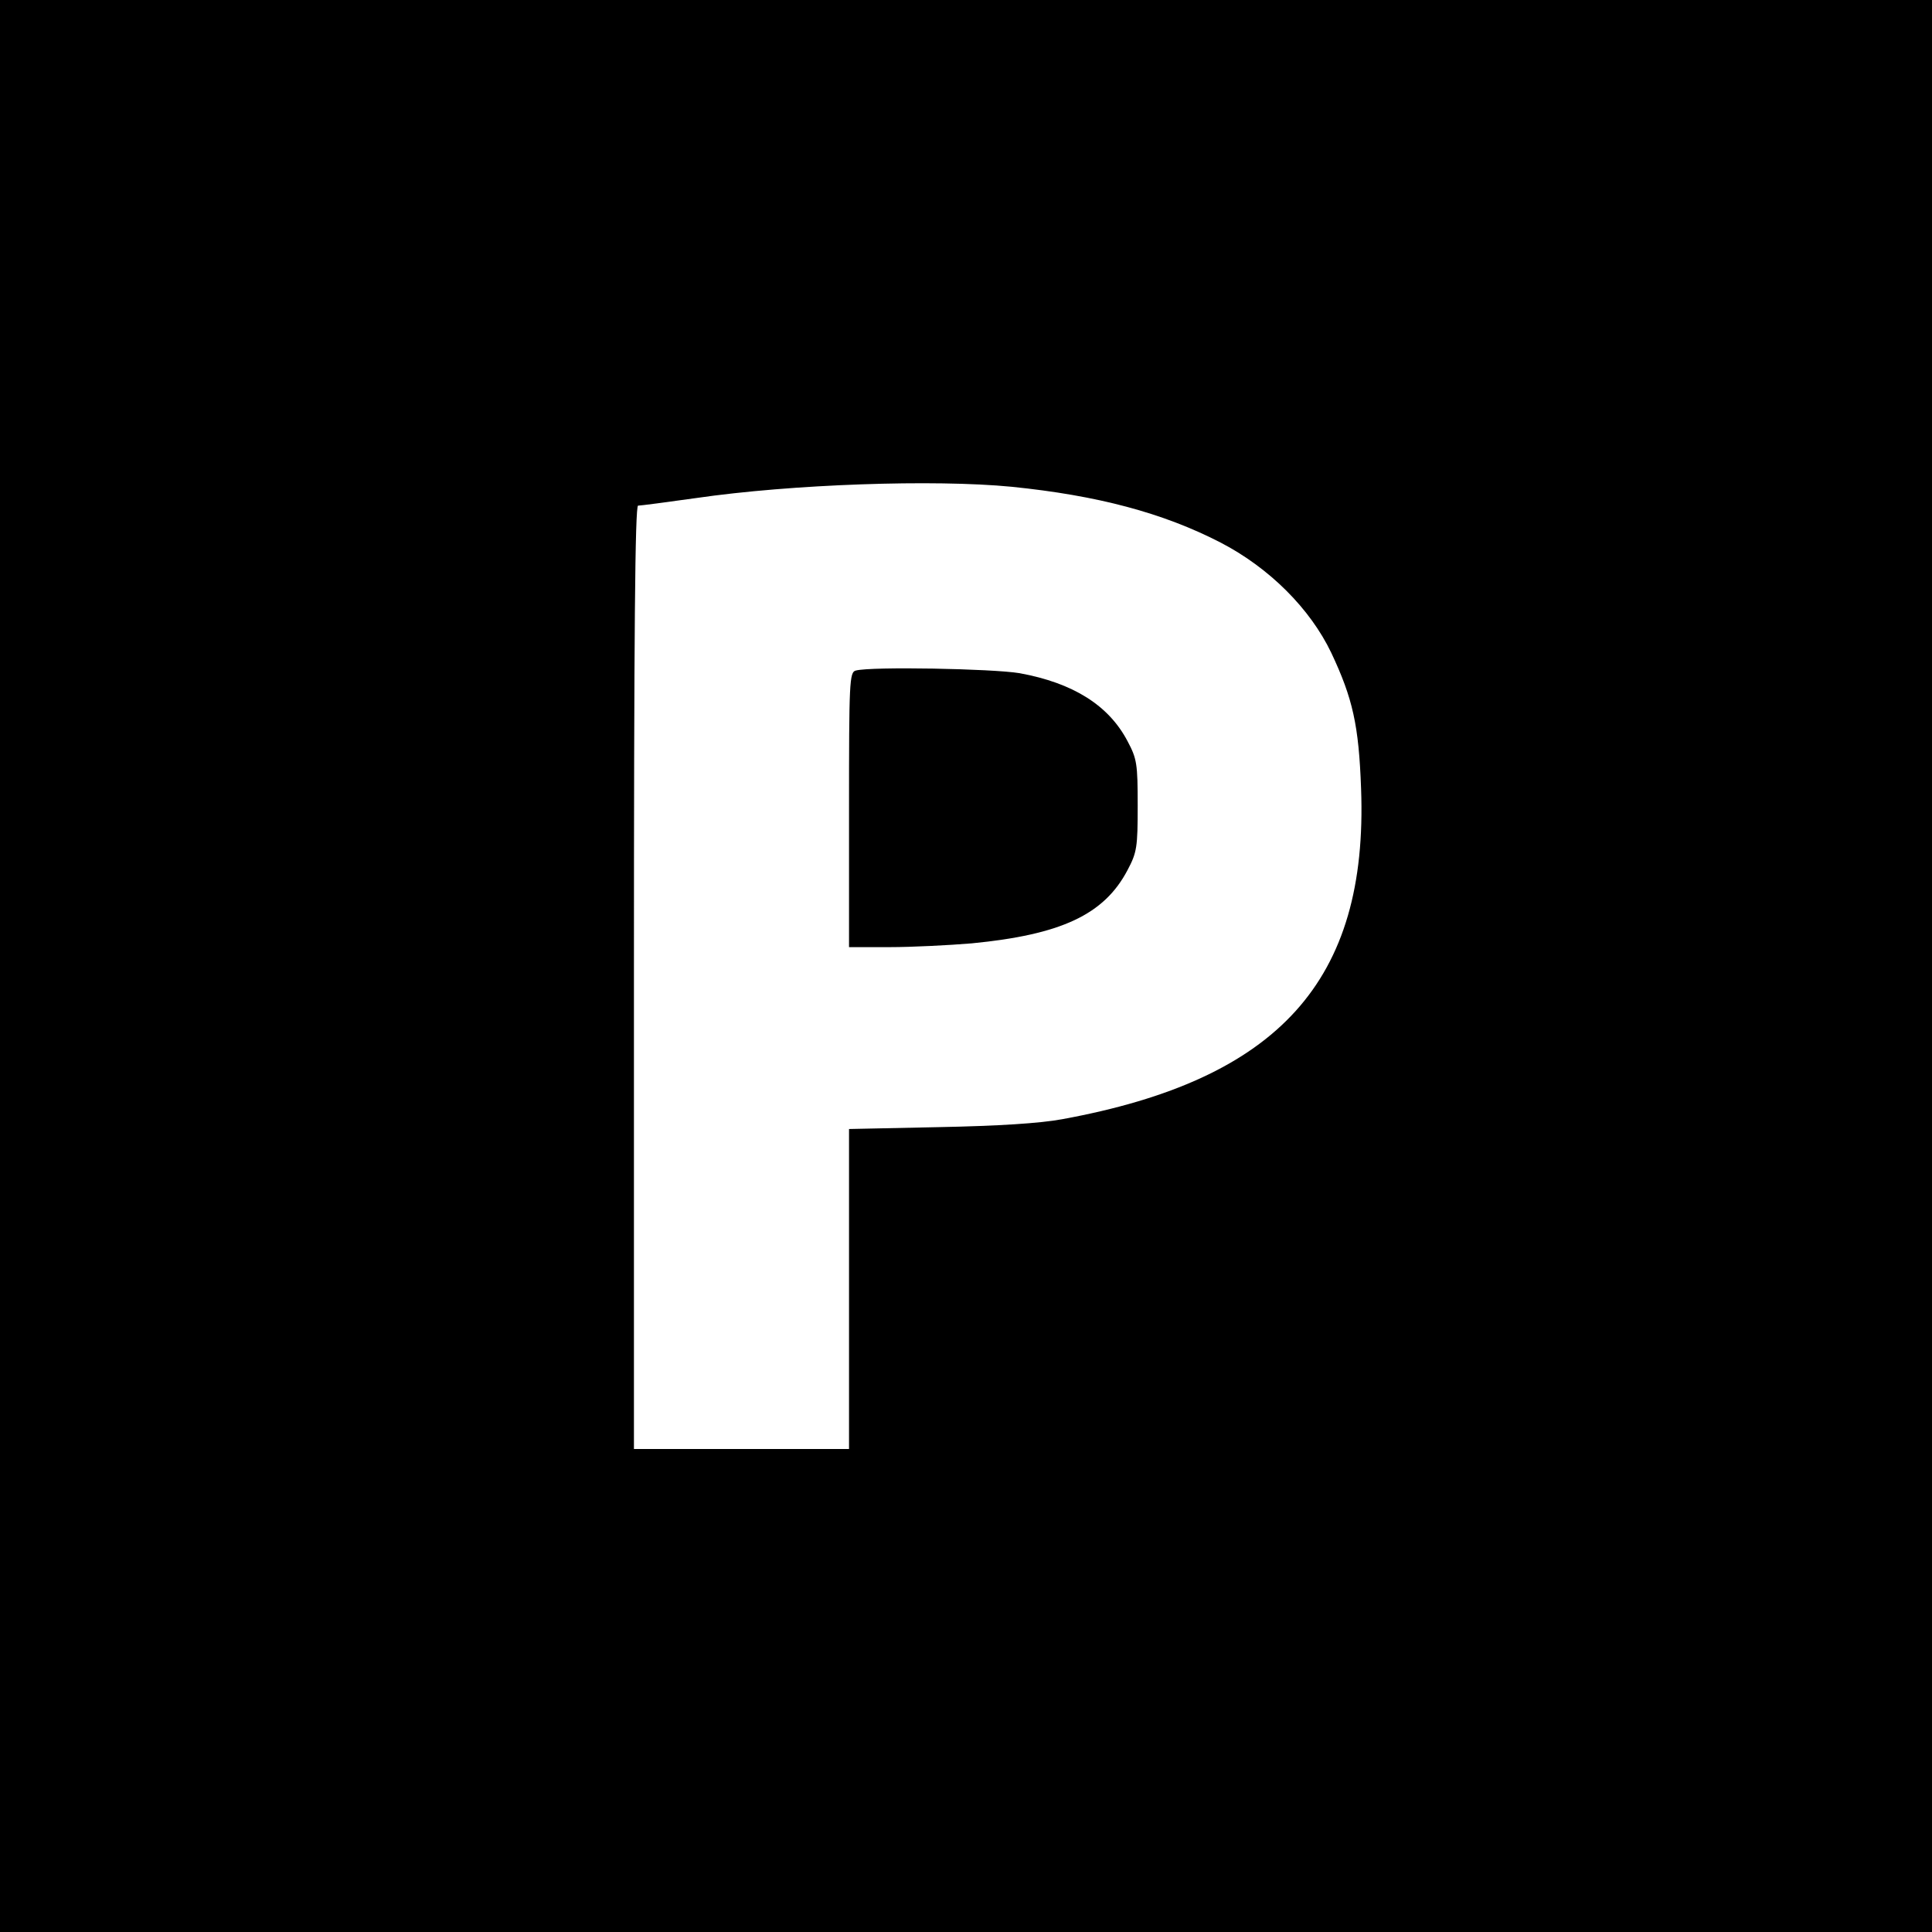
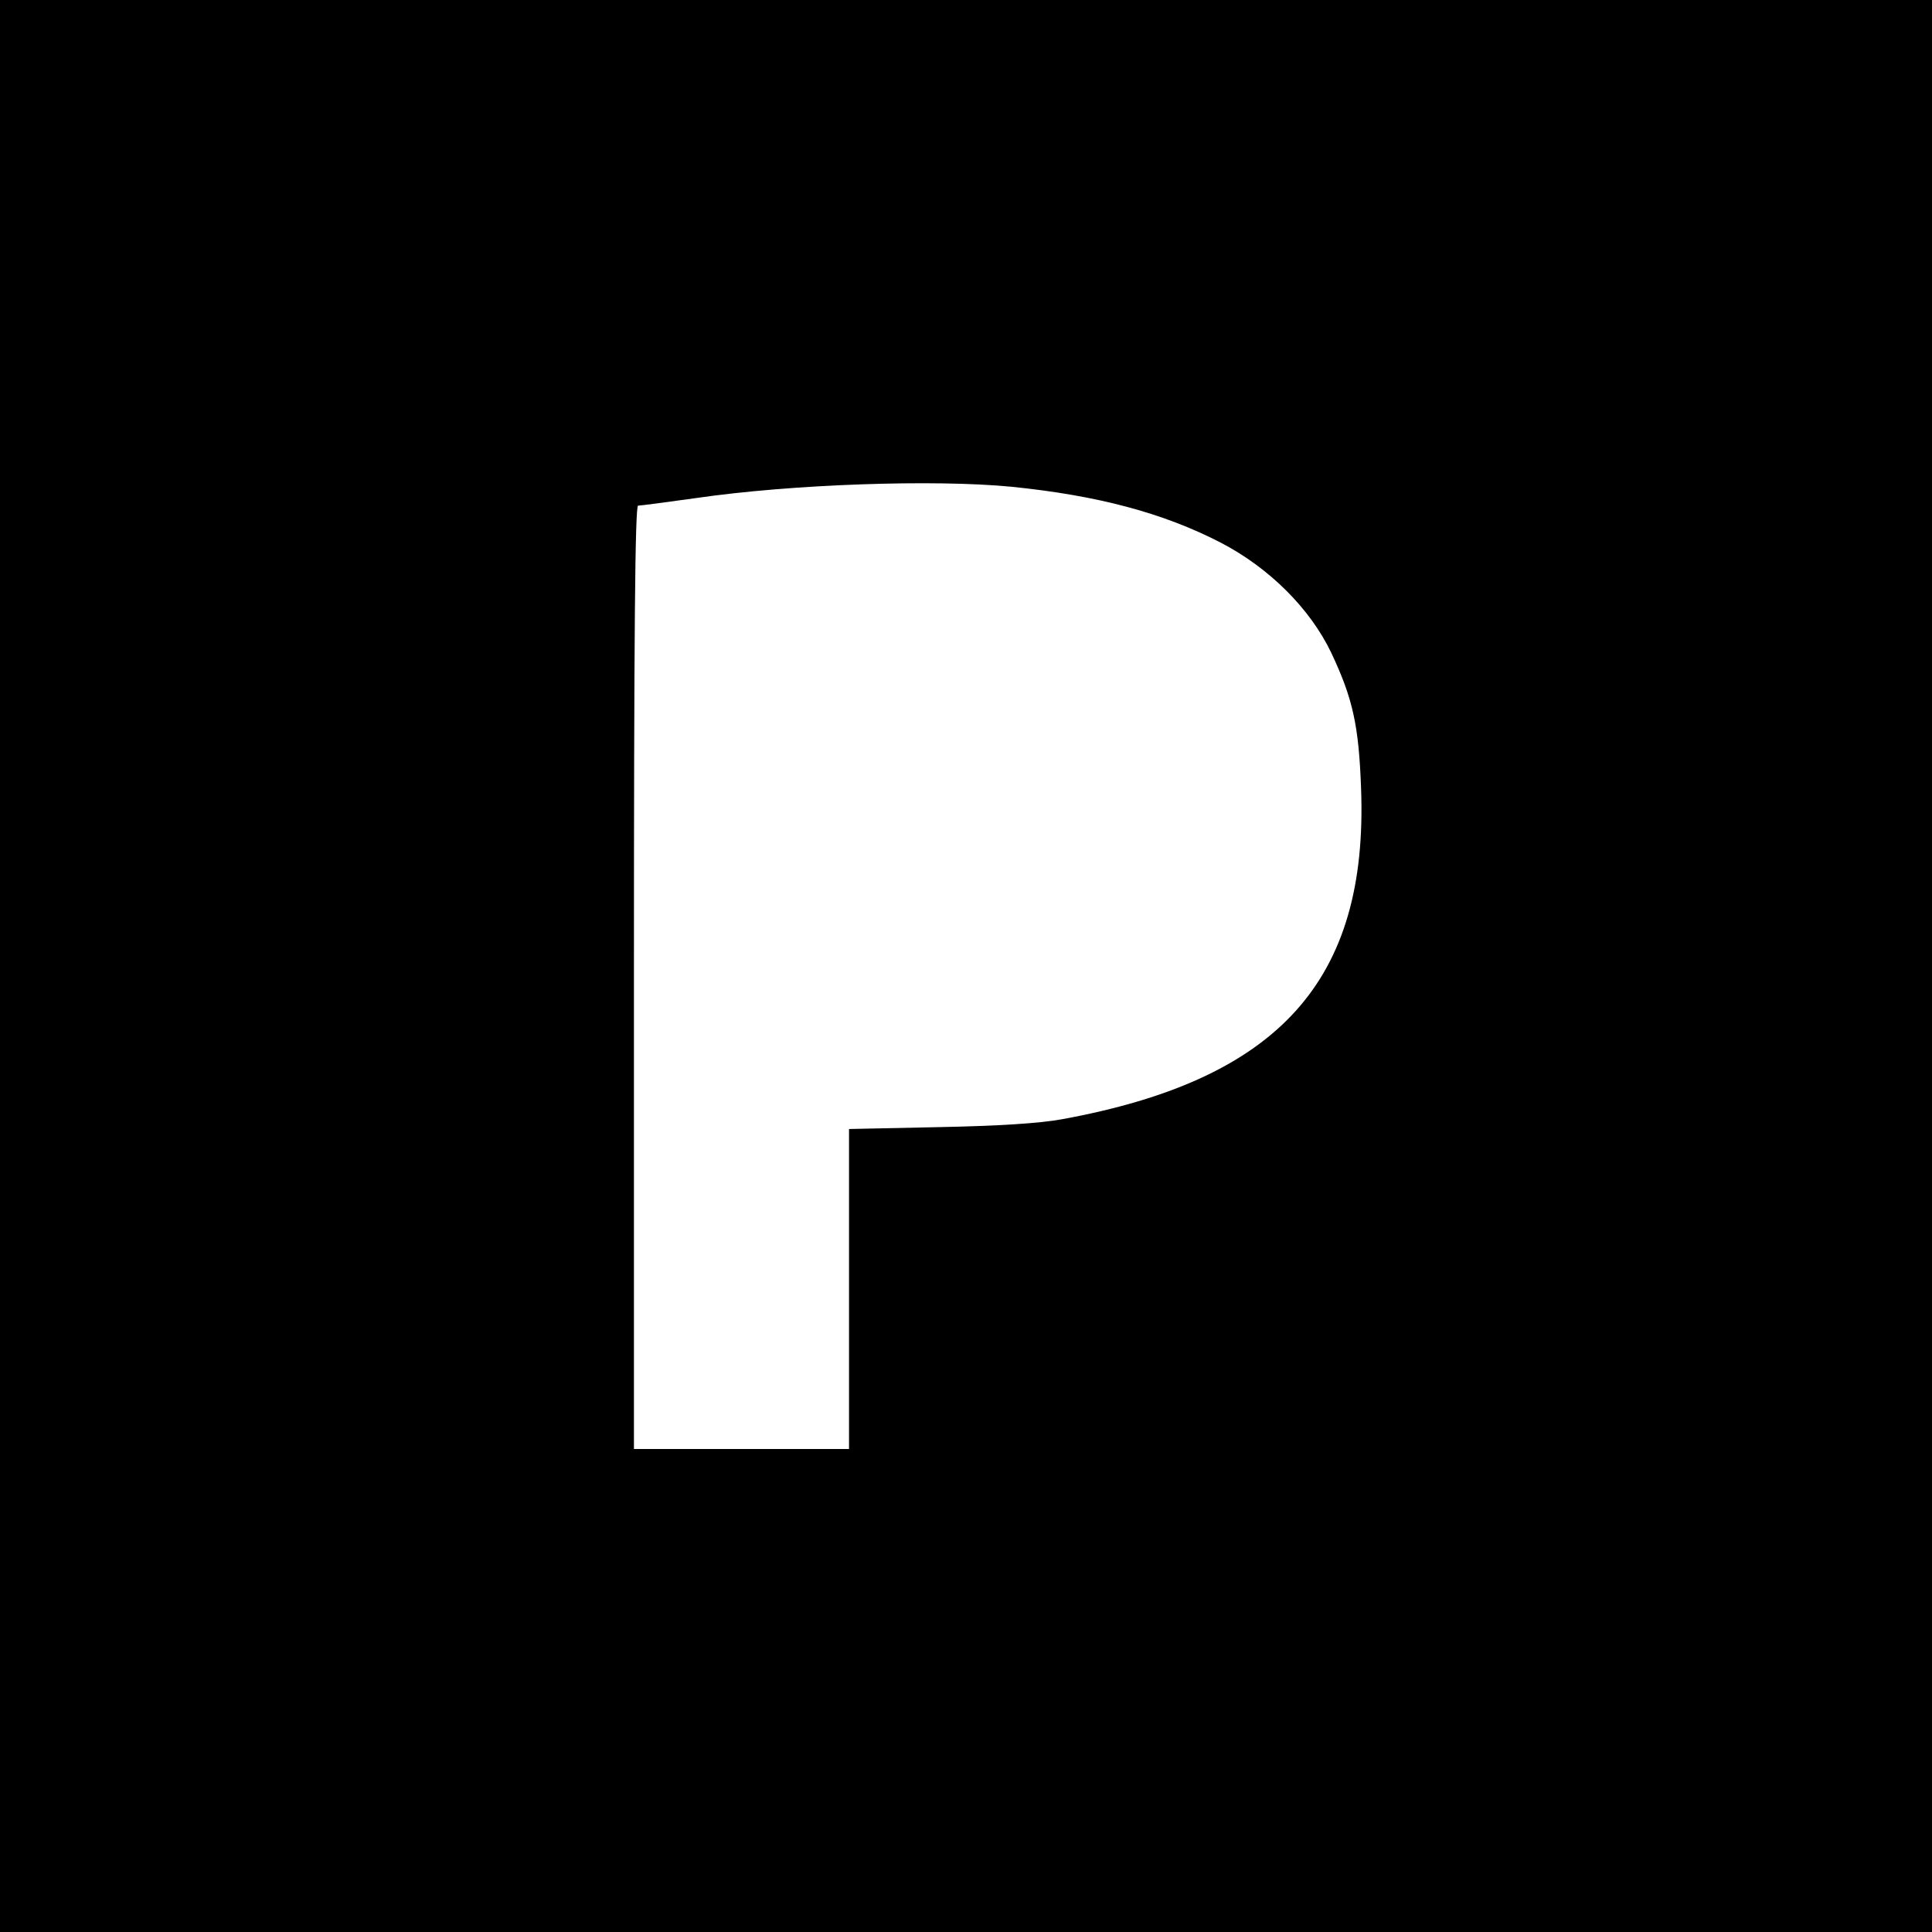
<svg xmlns="http://www.w3.org/2000/svg" version="1.0" width="512pt" height="512pt" viewBox="0 0 512 512" preserveAspectRatio="xMidYMid meet">
  <g transform="translate(0,512) scale(0.1,-0.1)" fill="#000000" stroke="none">
    <path d="M0 2560 l0 -2560 2560 0 2560 0 0 2560 0 2560 -2560 0 -2560 0 0 -2560z m2681 1270 c227 -23 401 -69 554 -148 129 -67 237 -175 293 -292 57 -121 73 -192 79 -360 19 -509 -218 -771 -792 -876 -59 -11 -171 -18 -327 -21 l-238 -5 0 -424 0 -424 -285 0 -285 0 0 1250 c0 916 3 1250 11 1250 6 0 75 9 153 20 254 37 632 50 837 30z" />
-     <path d="M2268 3343 c-17 -4 -18 -30 -18 -369 l0 -364 108 0 c59 0 157 5 217 10 237 23 351 76 413 194 25 47 27 61 27 171 0 111 -2 124 -27 171 -50 95 -144 154 -286 180 -72 12 -393 18 -434 7z" />
  </g>
</svg>